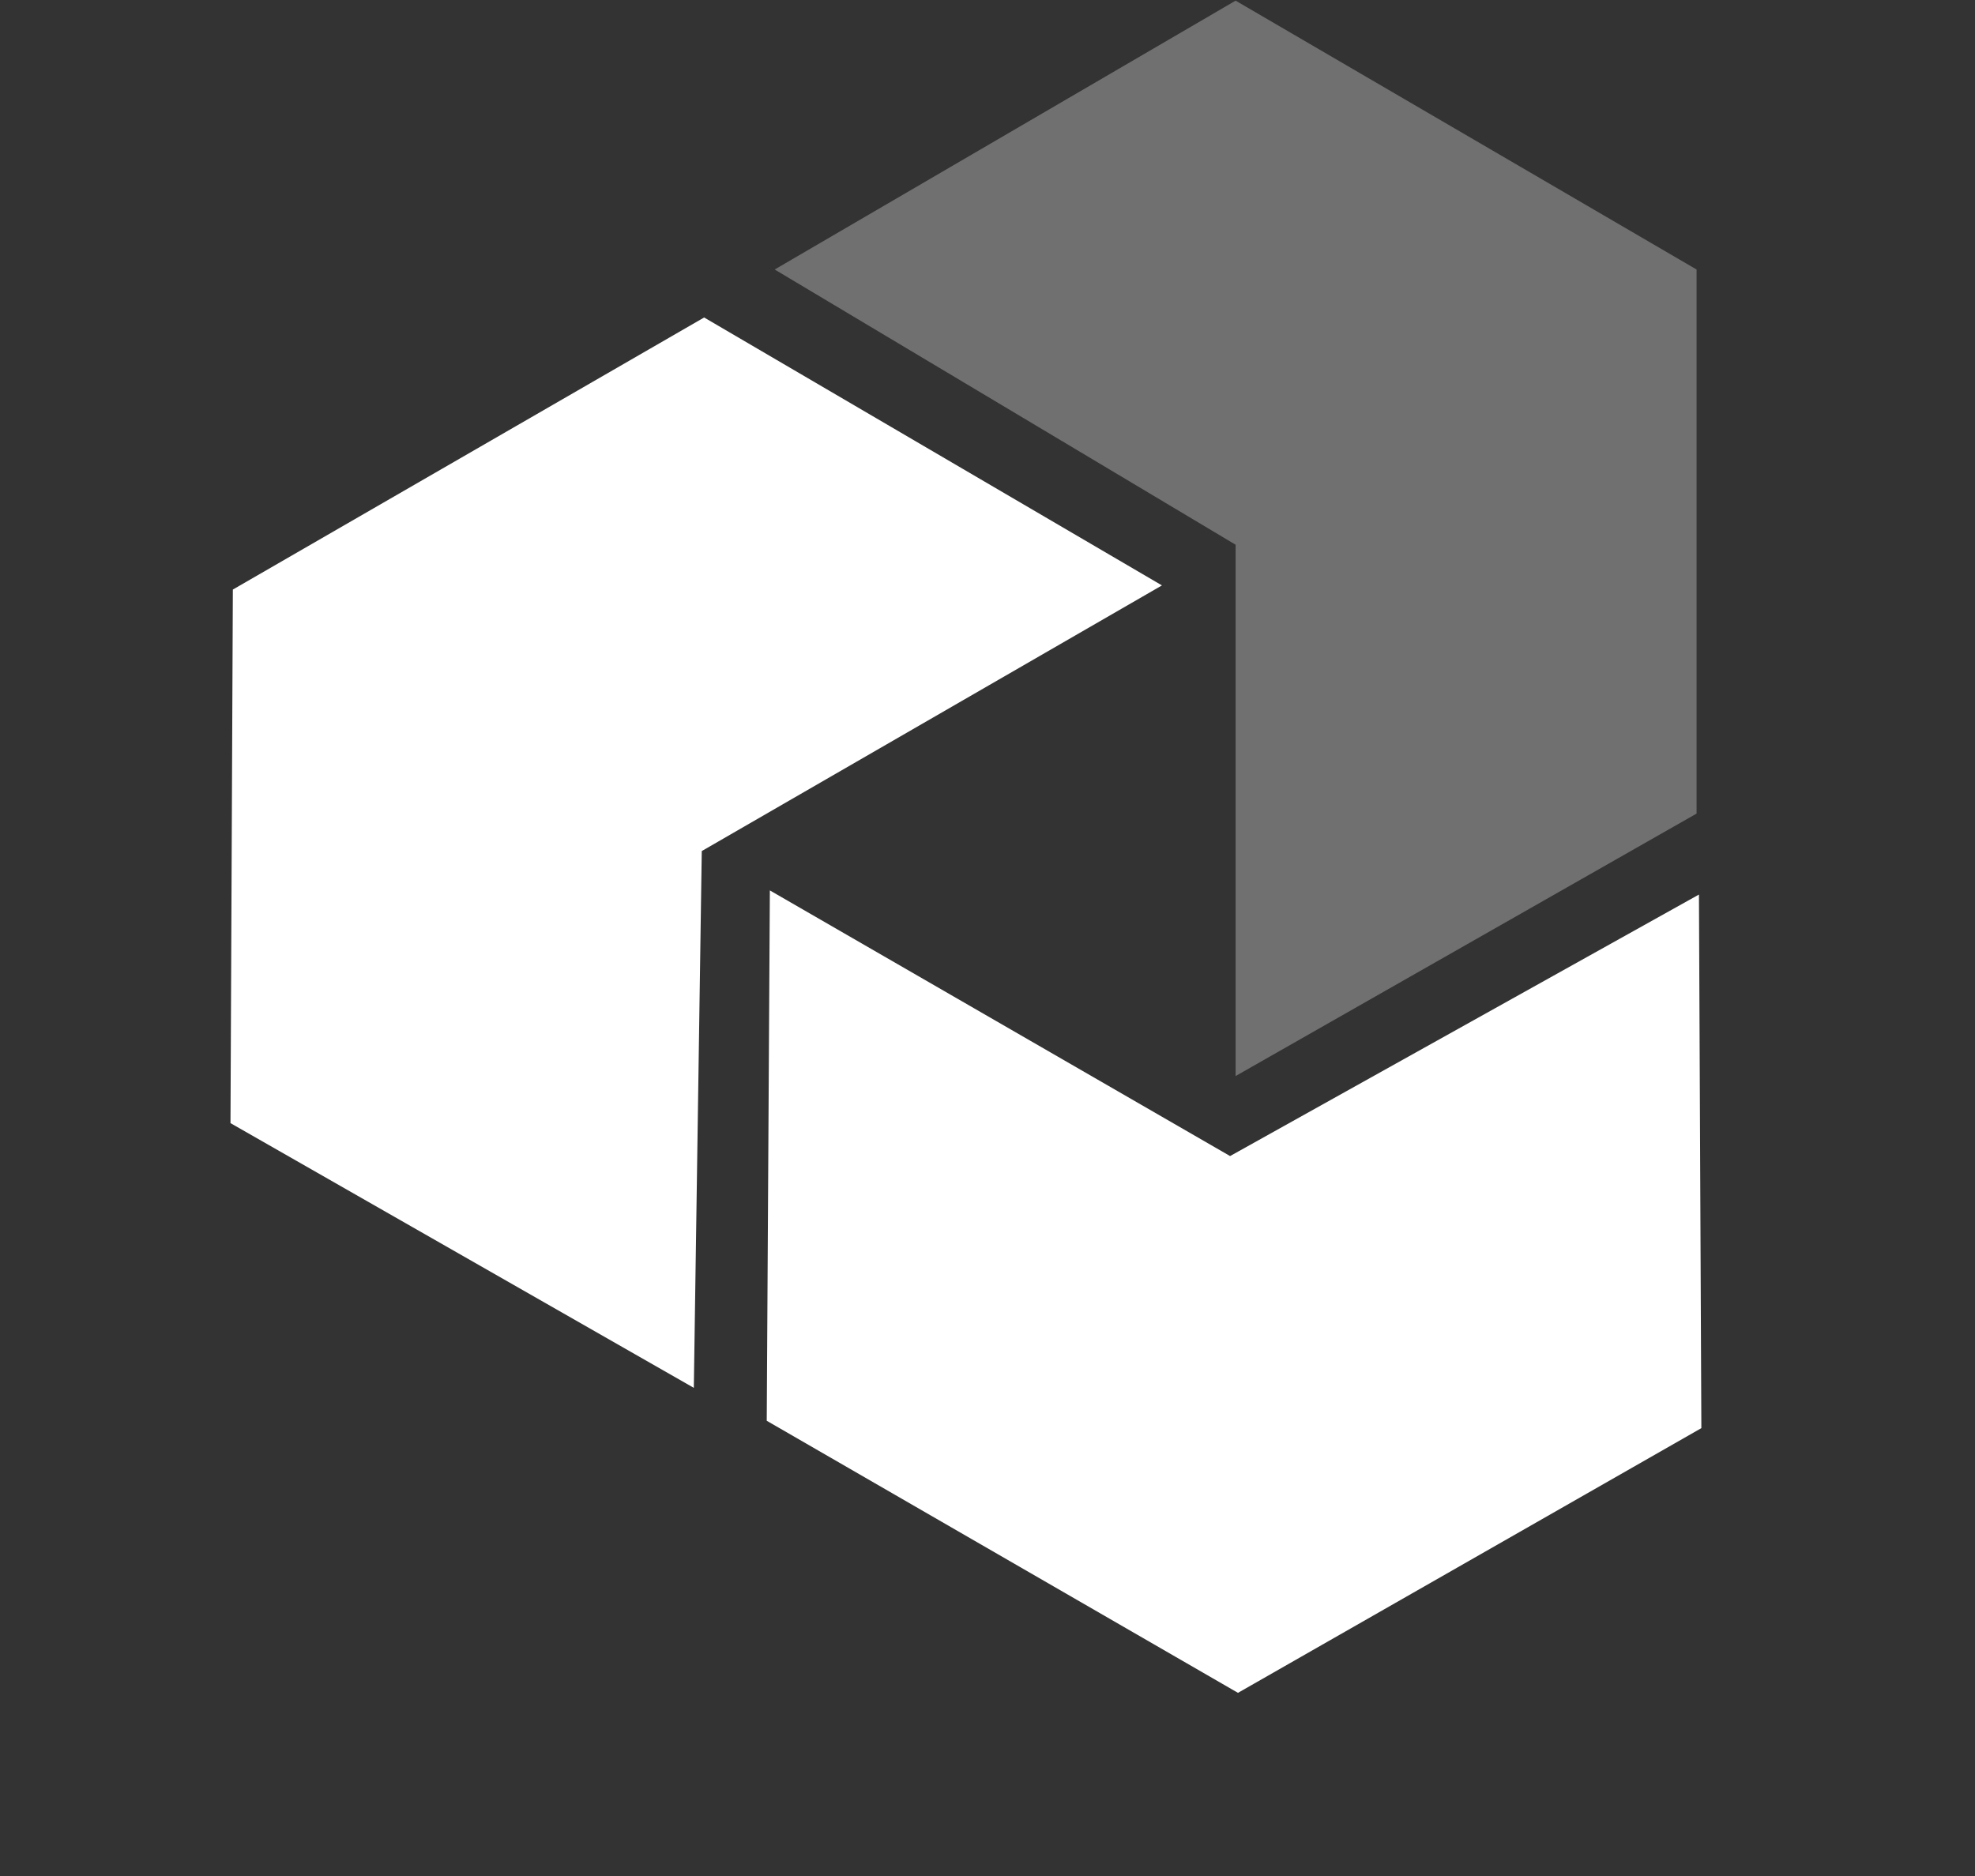
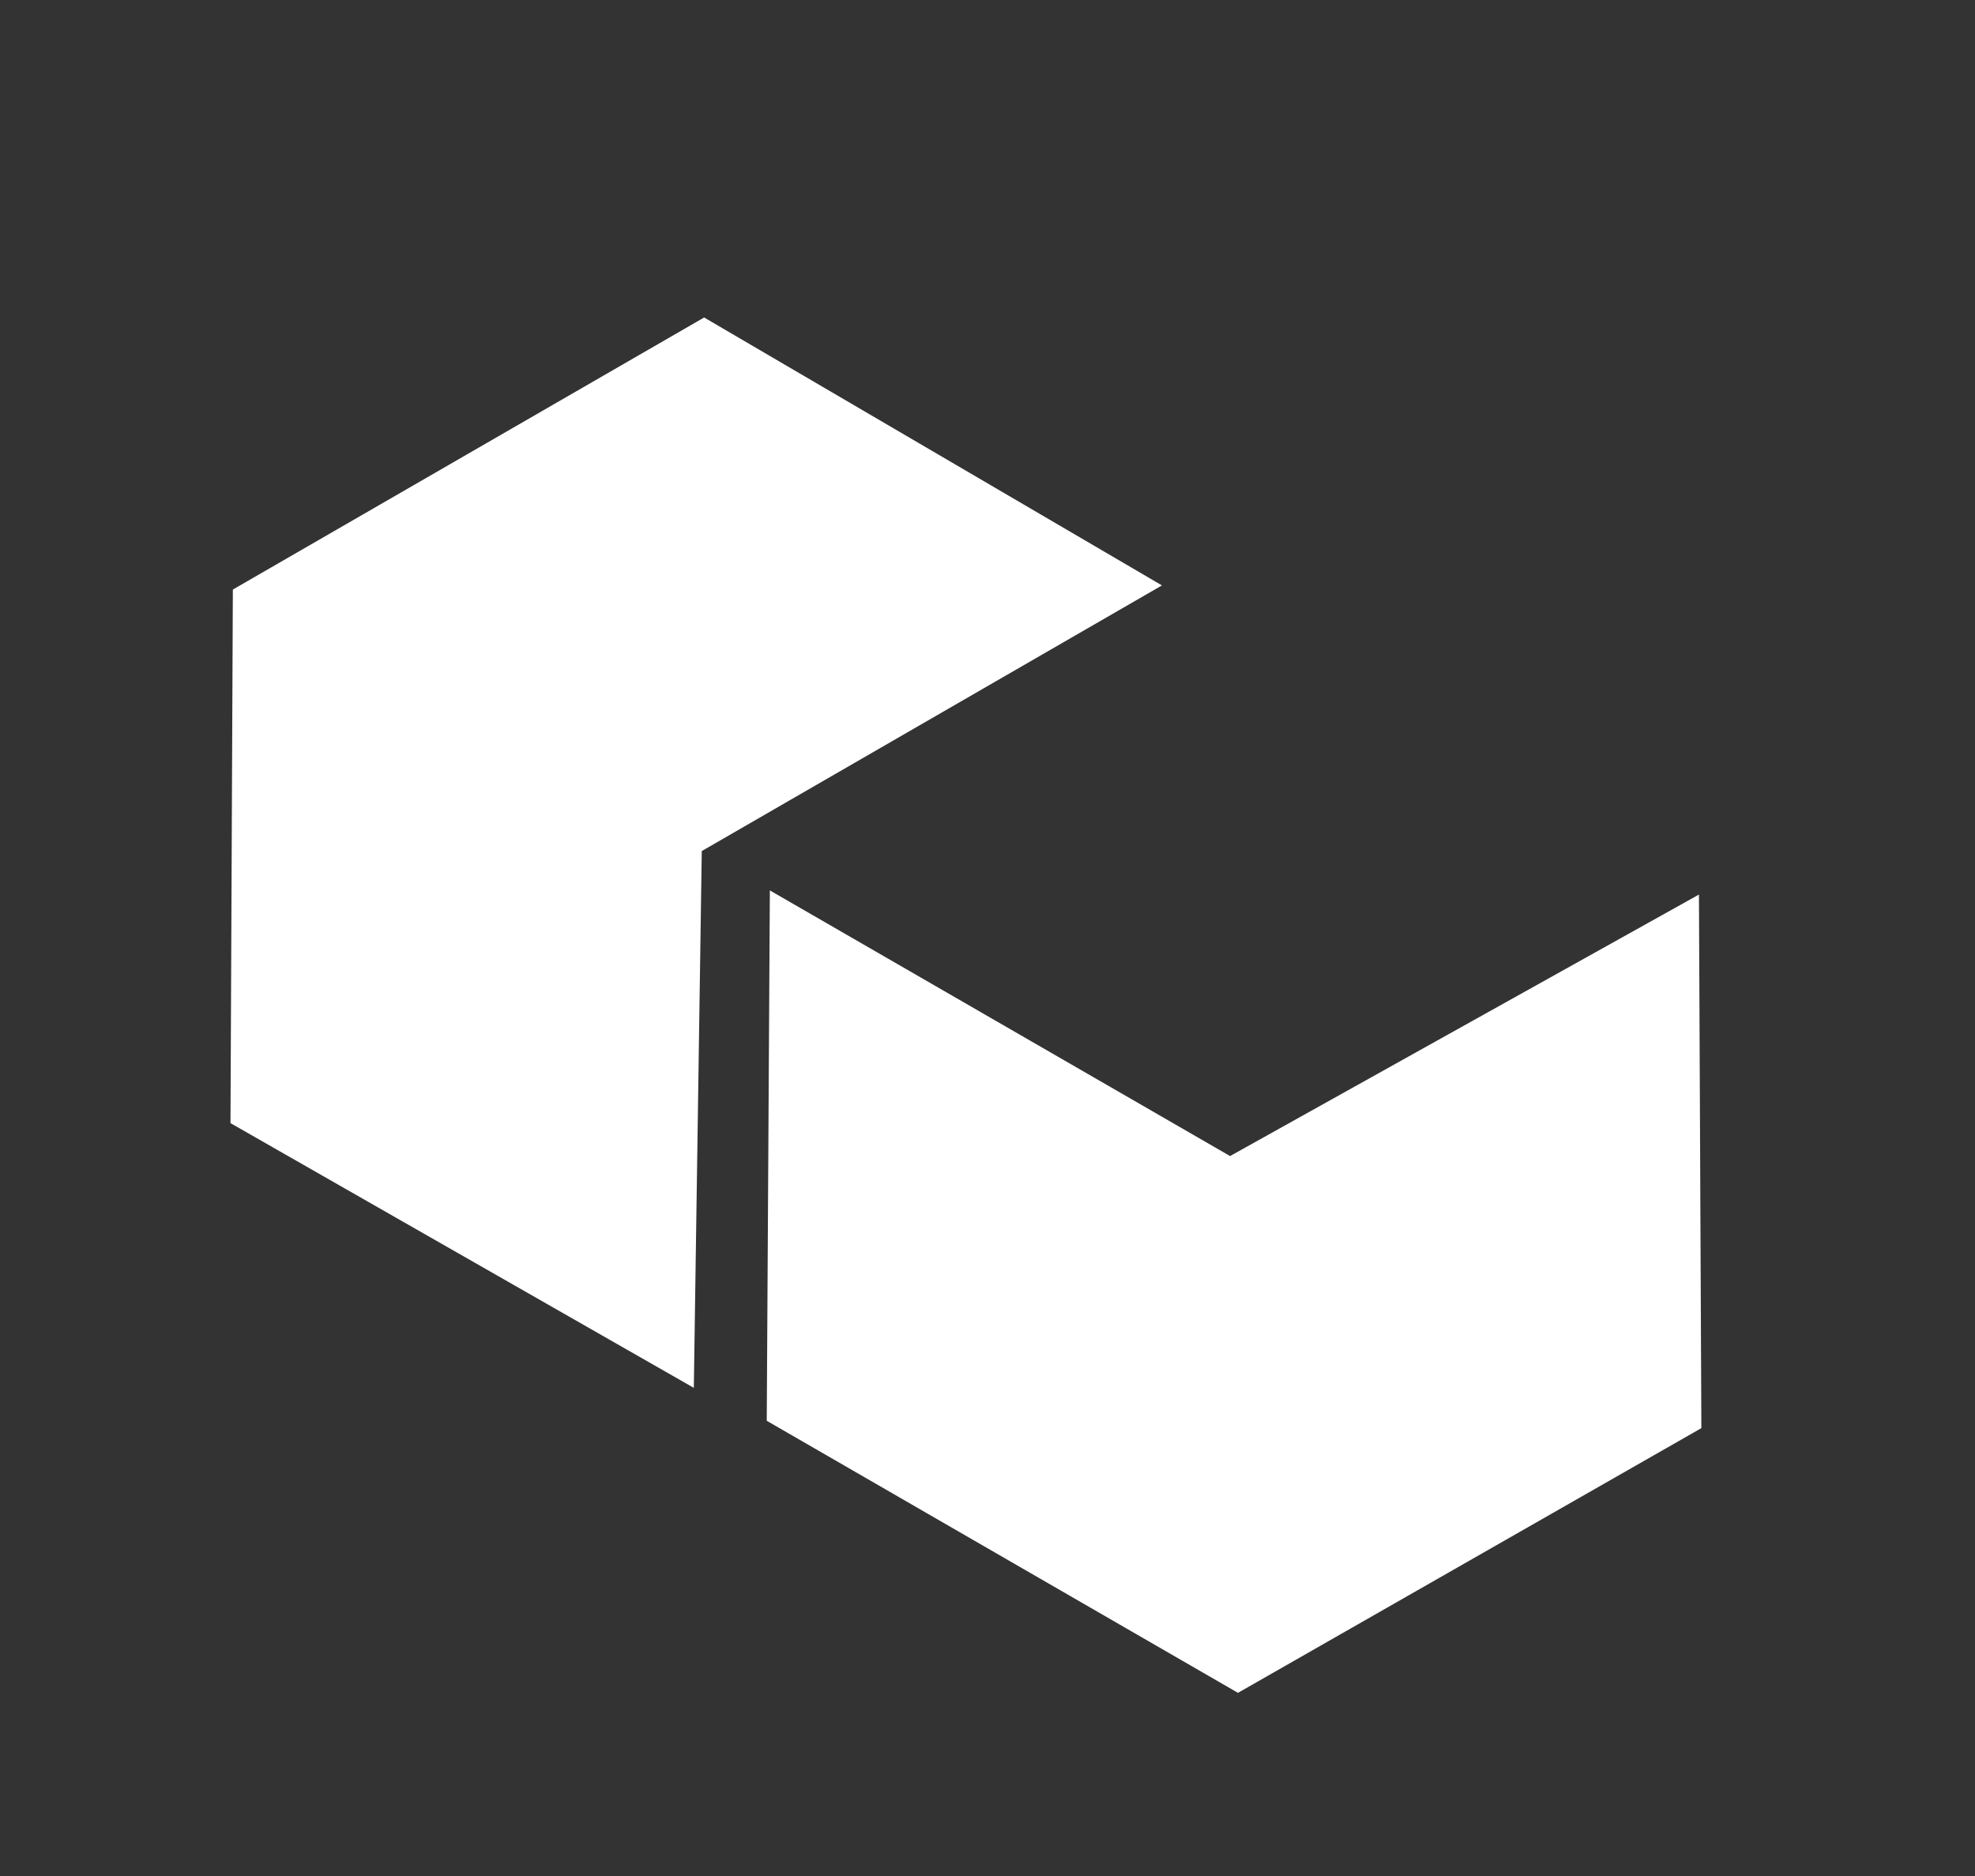
<svg xmlns="http://www.w3.org/2000/svg" width="40" height="38" viewBox="0 0 40 38" fill="none">
  <rect x="0" y="0" width="40" height="38" fill="#333333" stroke="none" />
-   <path d="M25.025 21.796V11.034L15.69 5.459L25.025 0.013L34.361 5.459V16.48L25.025 21.796Z" fill="white" fill-opacity="0.3" />
  <path d="M15.592 18.036L24.913 23.417L34.409 18.12L34.458 28.928L25.073 34.29L15.529 28.779L15.592 18.036Z" fill="white" />
  <path d="M23.533 11.858L14.213 17.239L14.052 28.112L4.668 22.75L4.716 11.942L14.261 6.431L23.533 11.858Z" fill="white" />
</svg>